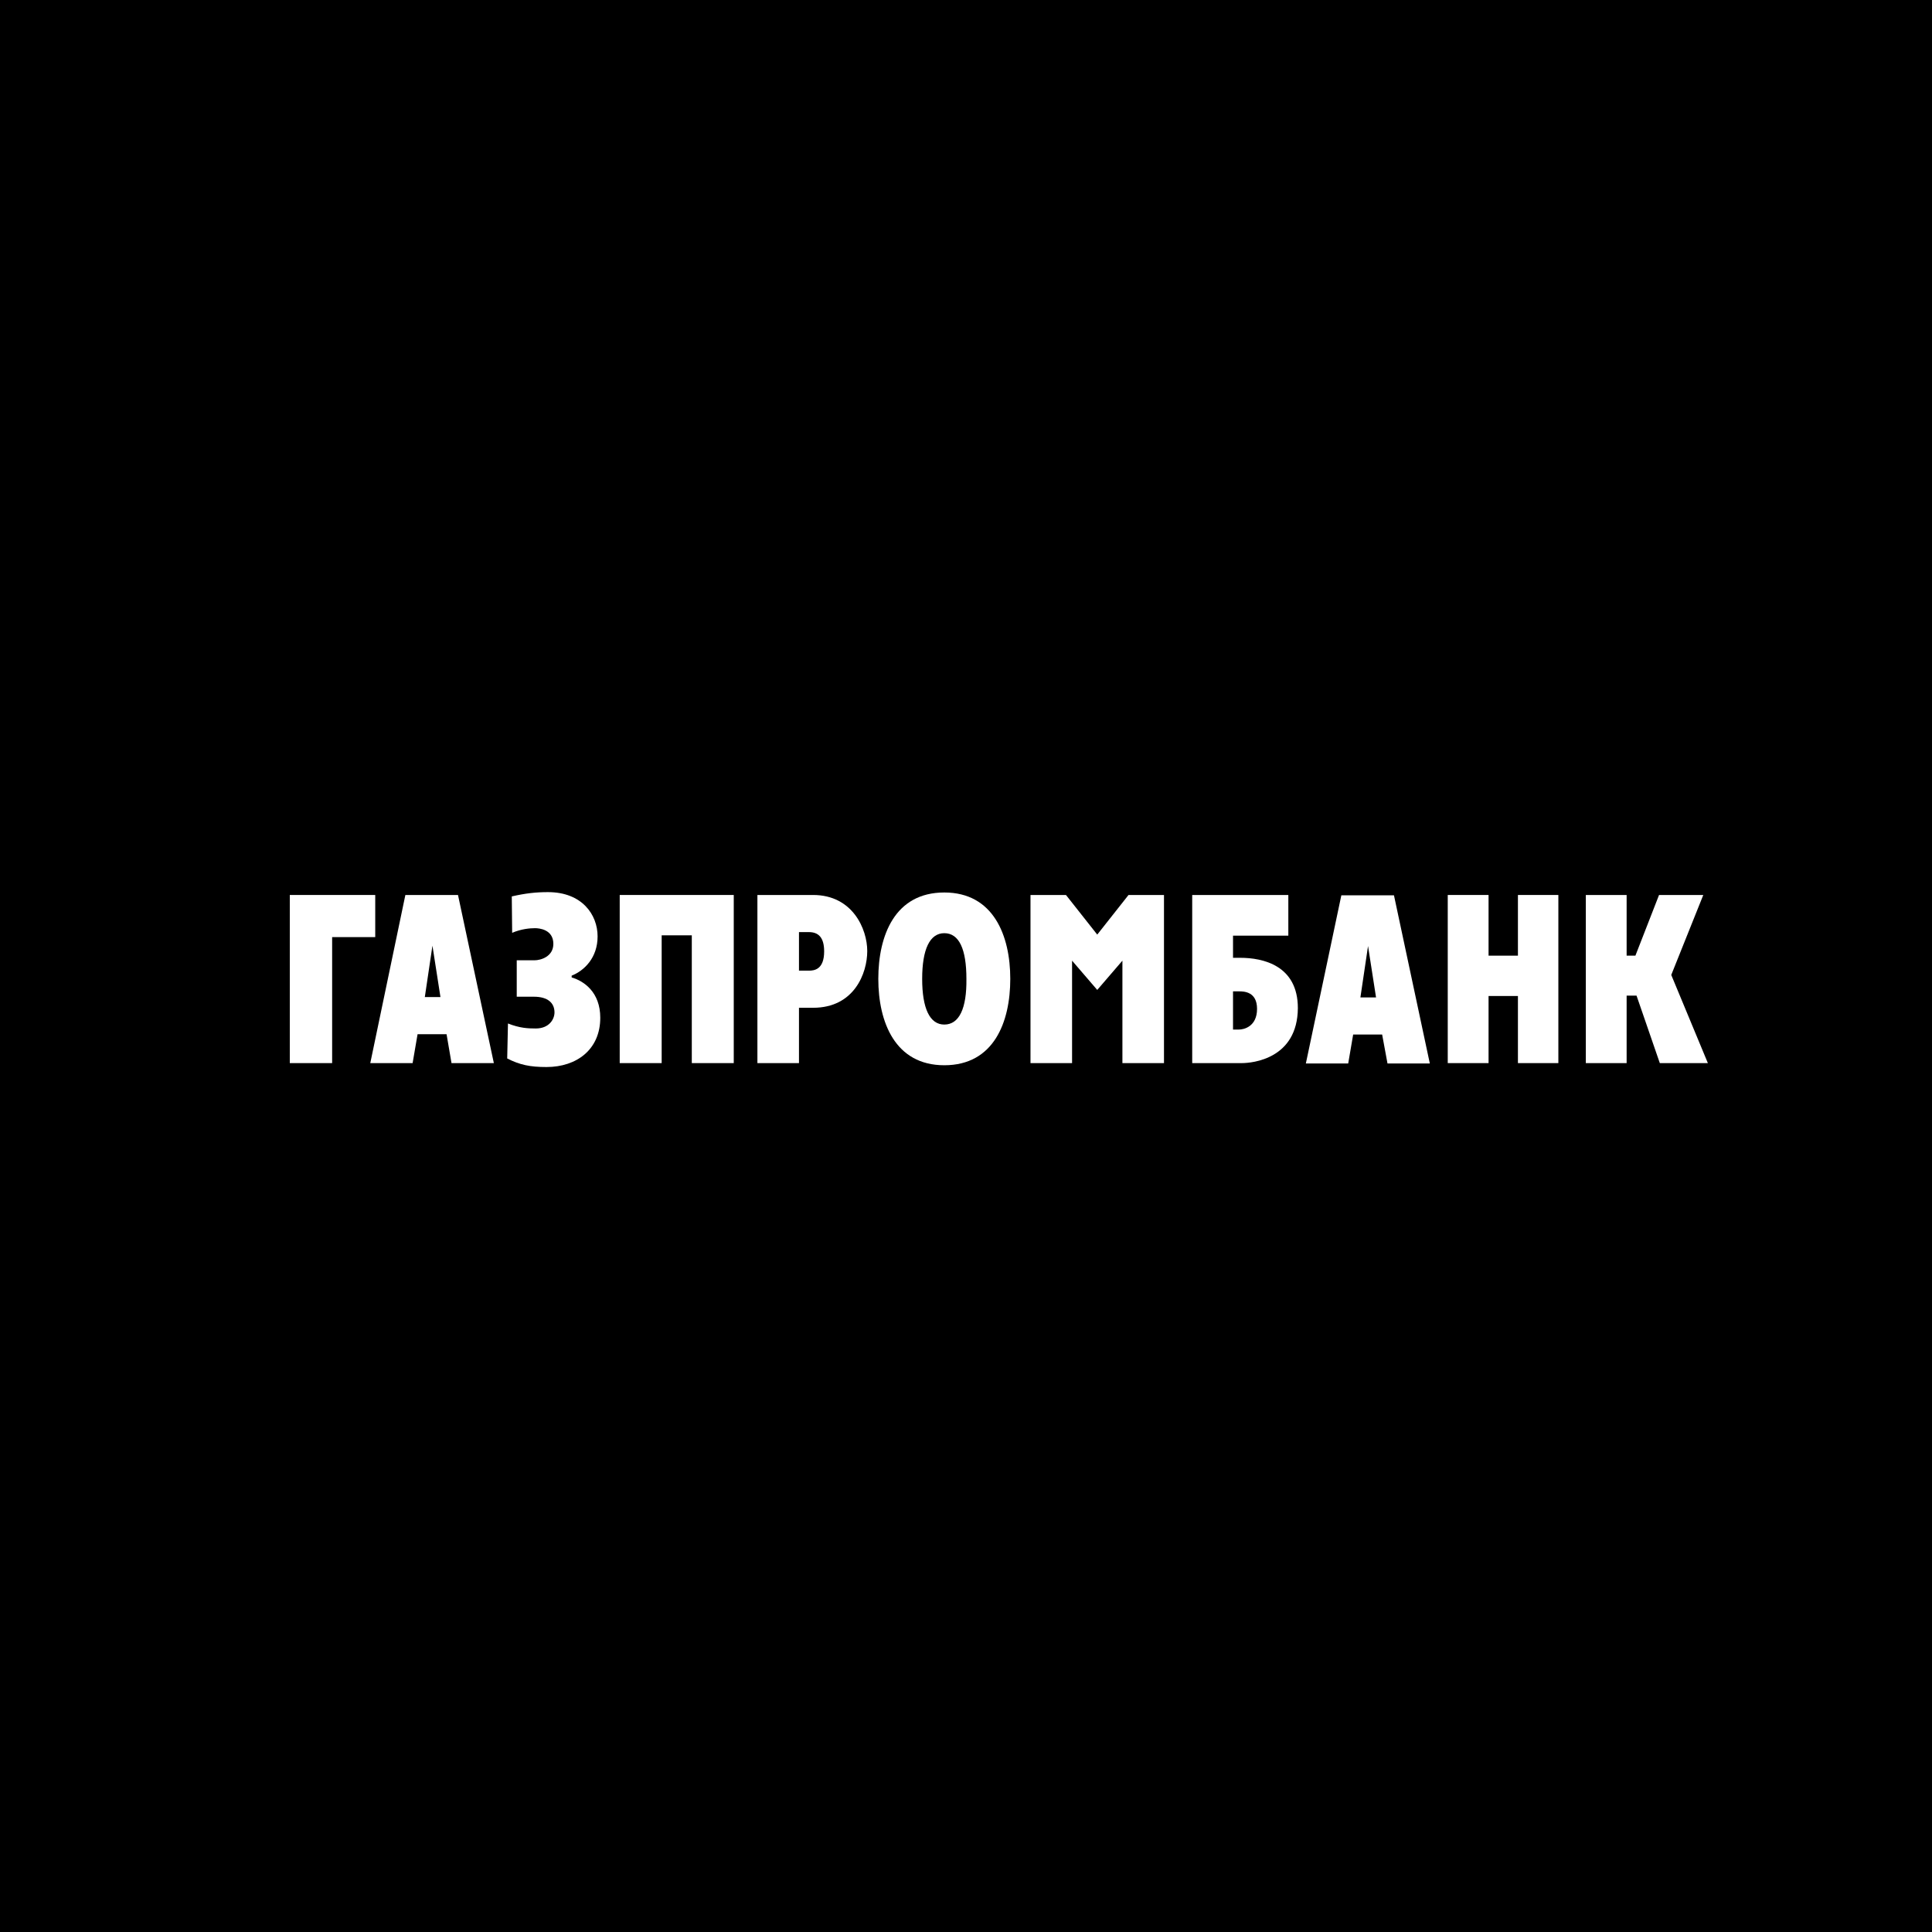
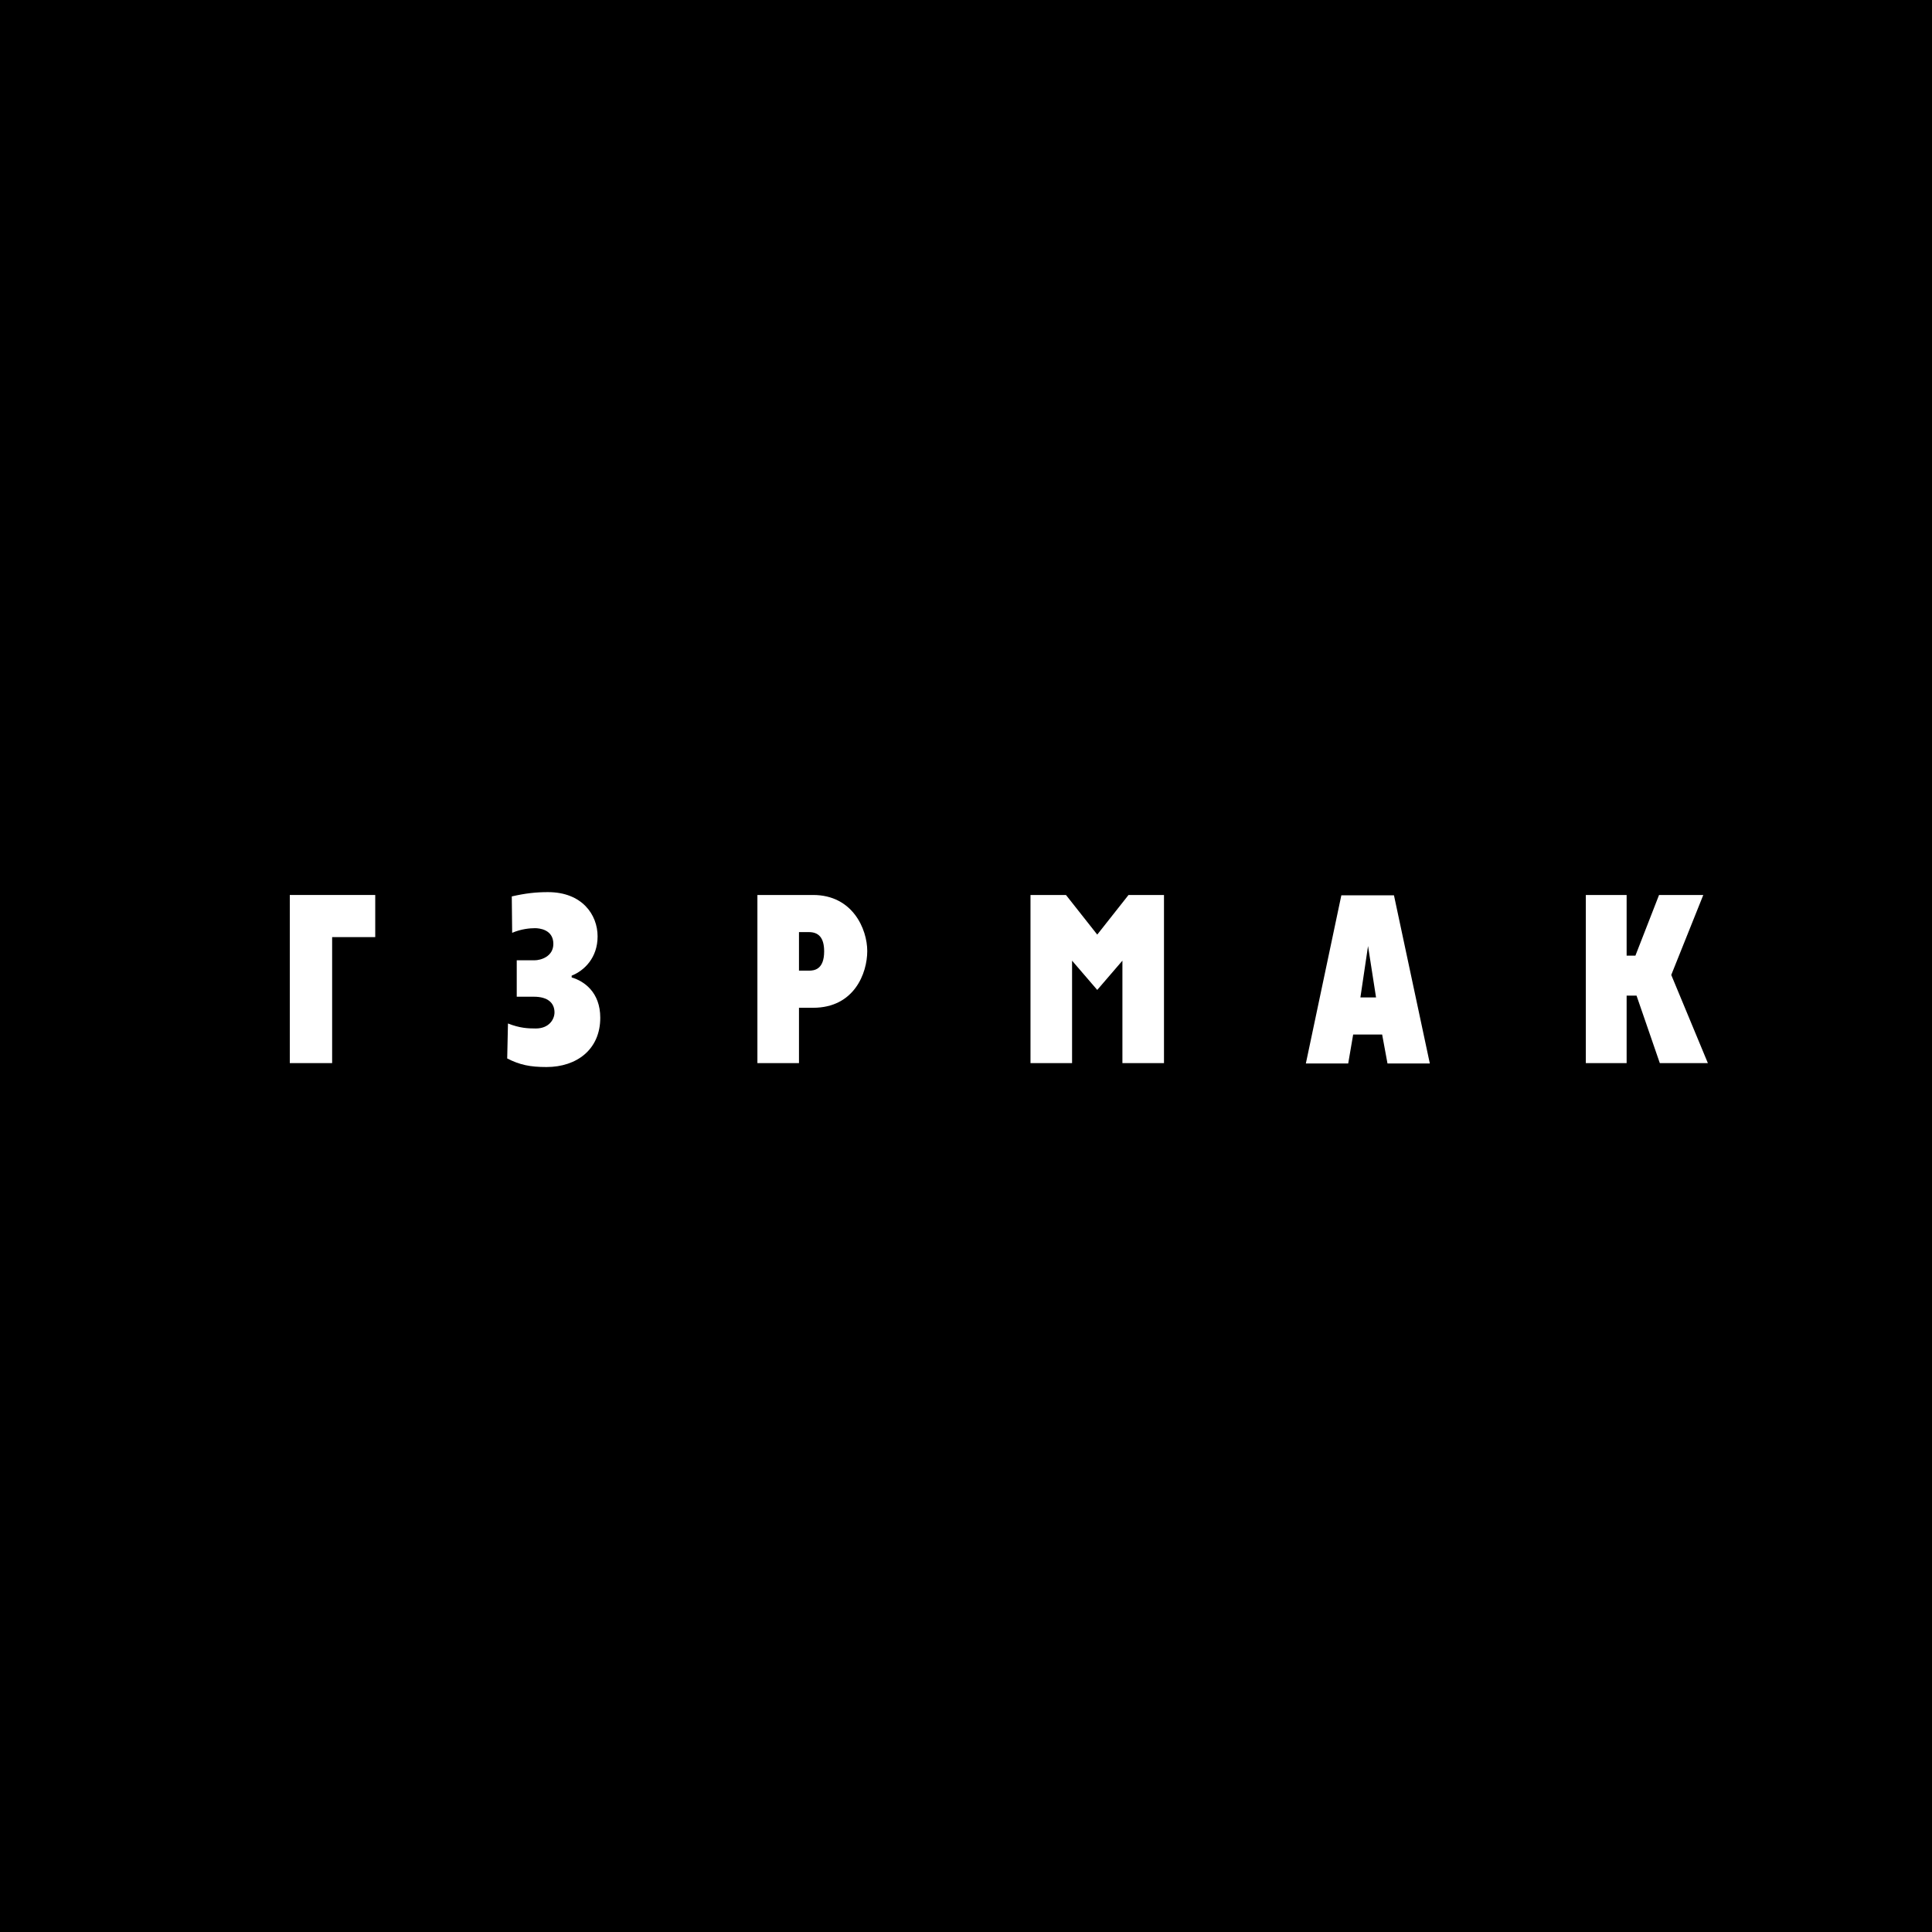
<svg xmlns="http://www.w3.org/2000/svg" width="340" height="340" viewBox="0 0 340 340" fill="none">
  <rect width="340" height="340" fill="black" />
-   <path fill-rule="evenodd" clip-rule="evenodd" d="M65.163 187.089H72.613L73.486 182.001H78.587L79.459 187.089H86.91L80.6 157.502H71.338L65.163 187.089ZM76.103 166.422L77.513 175.468H74.761L76.103 166.422Z" fill="white" />
  <path fill-rule="evenodd" clip-rule="evenodd" d="M94.025 168.998C95.233 168.998 97.381 168.307 97.381 166.108C97.381 163.533 94.83 163.344 94.159 163.344C93.287 163.344 91.743 163.47 90.132 164.161L90.065 157.754C92.548 157.188 94.361 157 96.441 157C102.415 157 105.167 160.957 105.167 164.789C105.167 168.558 102.818 170.819 100.603 171.699V172.013C102.751 172.641 105.637 174.588 105.637 179.111C105.637 184.702 101.475 187.78 96.173 187.78C93.287 187.78 91.474 187.403 89.259 186.272L89.394 180.116C91.474 180.933 92.884 180.996 94.293 180.996C96.643 180.996 97.582 179.362 97.582 178.169C97.582 176.536 96.441 175.405 93.958 175.405H90.937V168.998H94.025Z" fill="white" />
-   <path fill-rule="evenodd" clip-rule="evenodd" d="M129.129 187.089H121.746V164.601H116.443V187.089H109.06V157.502H129.129V187.089Z" fill="white" />
  <path fill-rule="evenodd" clip-rule="evenodd" d="M133.291 187.089H140.607V177.352H143.091C150.34 177.352 152.622 171.259 152.622 167.365C152.622 163.533 150.071 157.502 143.091 157.502H133.291V187.089ZM140.607 164.035H142.352C144.03 164.035 145.037 164.978 145.037 167.427C145.037 170.631 143.292 170.819 142.352 170.819H140.607V164.035Z" fill="white" />
-   <path fill-rule="evenodd" clip-rule="evenodd" d="M166.18 187.466C174.906 187.466 177.792 179.865 177.792 172.264C177.792 164.664 174.839 157.063 166.18 157.063C157.454 157.063 154.568 164.664 154.568 172.264C154.568 179.865 157.521 187.466 166.18 187.466ZM166.18 180.305C163.63 180.305 162.287 177.478 162.287 172.264C162.287 167.051 163.63 164.224 166.18 164.224C168.798 164.224 170.073 167.051 170.073 172.264C170.14 177.478 168.798 180.305 166.18 180.305Z" fill="white" />
-   <path fill-rule="evenodd" clip-rule="evenodd" d="M209.742 187.089H218.535C220.414 187.089 228.335 186.335 228.402 177.415C228.402 169.877 222.227 168.558 218.266 168.558H216.991V164.663H226.724V157.502H209.809V187.089H209.742ZM216.991 181.184V174.463H218.065C218.938 174.463 221.22 174.526 221.22 177.541C221.22 180.682 218.87 181.184 218.065 181.184H216.991Z" fill="white" />
-   <path fill-rule="evenodd" clip-rule="evenodd" d="M274.245 187.089H267.131V175.279H261.962V187.089H254.78V157.502H261.962V168.181H267.131V157.502H274.245V187.089Z" fill="white" />
  <path fill-rule="evenodd" clip-rule="evenodd" d="M299.751 157.502L294.113 171.573L300.557 187.089H292.1L288.005 175.217H286.26V187.089H279.078V157.502H286.26V168.181H287.804L291.965 157.502H299.751Z" fill="white" />
  <path fill-rule="evenodd" clip-rule="evenodd" d="M51 157.502H66.035V164.915H58.45V187.089H51V157.502Z" fill="white" />
  <path fill-rule="evenodd" clip-rule="evenodd" d="M197.526 187.089V169.061L193.096 174.211L188.666 169.061V187.089H181.35V157.502H187.592L193.096 164.475L198.6 157.502H204.842V187.089H197.526Z" fill="white" />
  <path fill-rule="evenodd" clip-rule="evenodd" d="M229.811 187.151H237.262L238.134 182.063H243.235L244.175 187.151H251.625L245.316 157.565H236.053L229.811 187.151ZM240.752 166.485L242.161 175.531H239.409L240.752 166.485Z" fill="white" />
</svg>